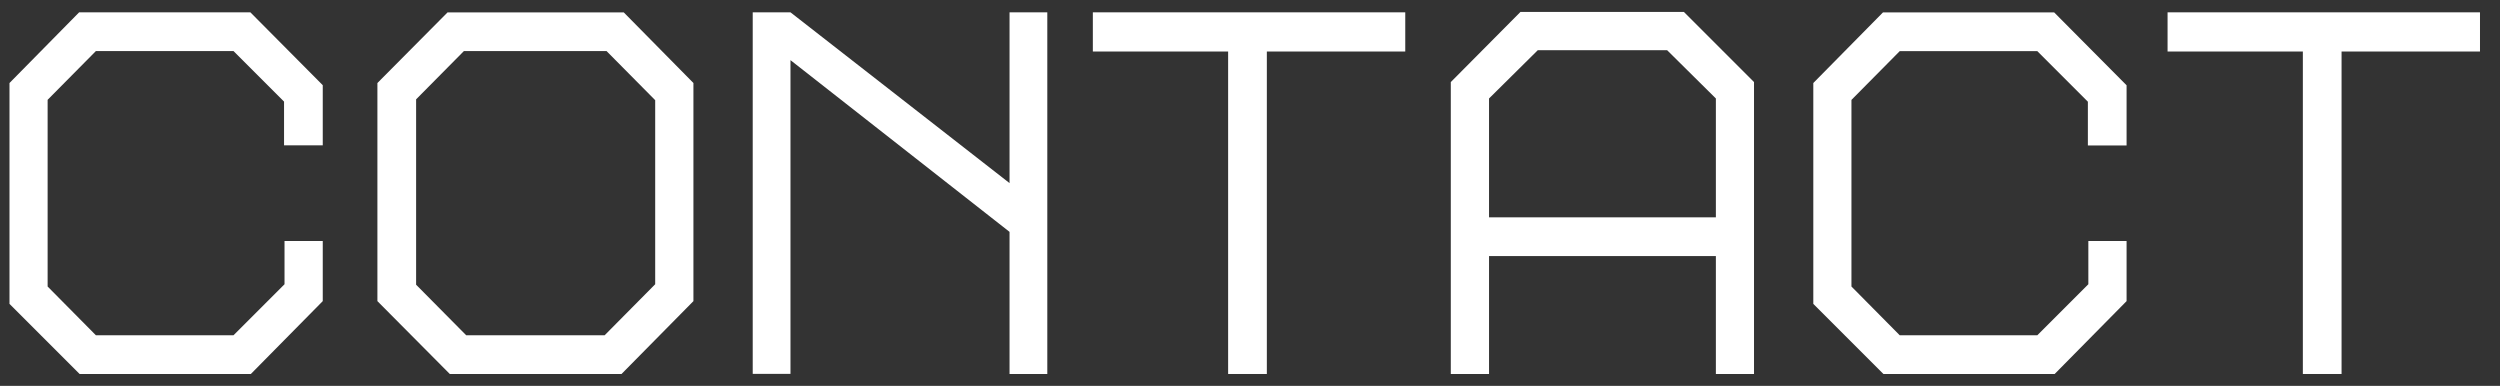
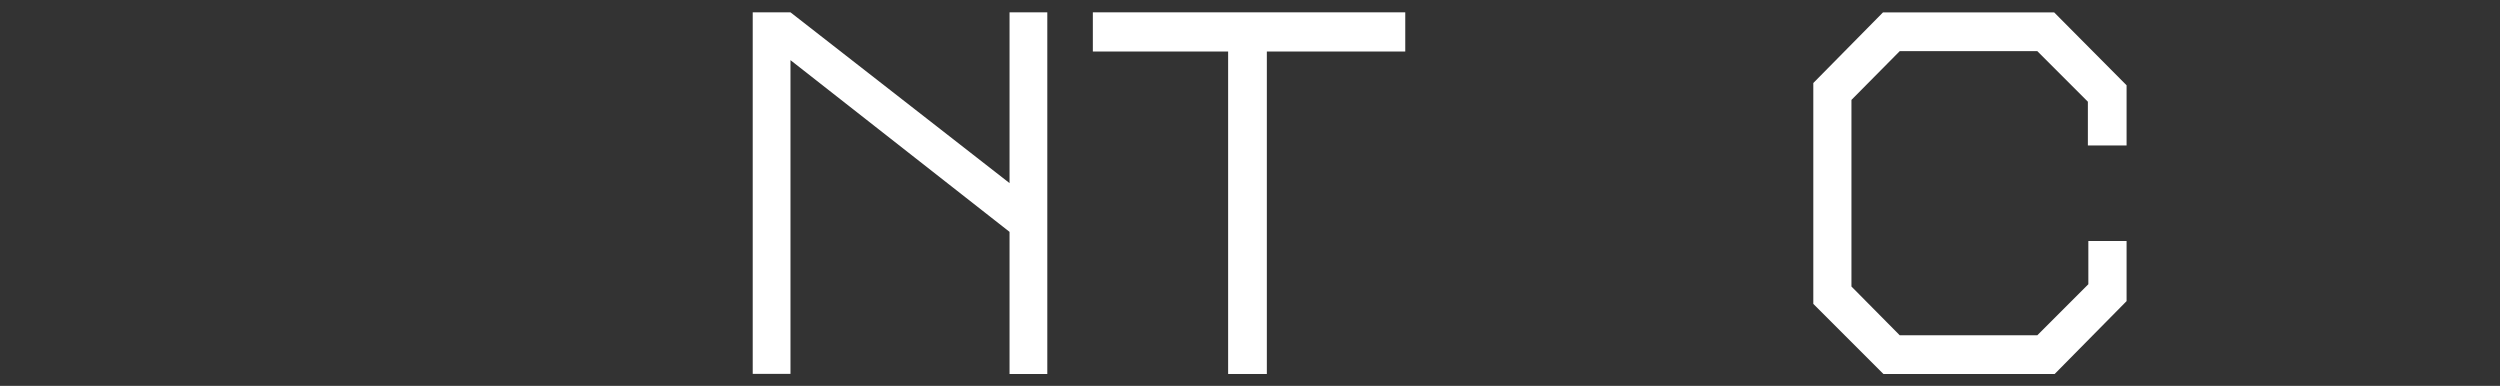
<svg xmlns="http://www.w3.org/2000/svg" xmlns:xlink="http://www.w3.org/1999/xlink" version="1.1" x="0px" y="0px" viewBox="0 0 263.51 40.67" style="enable-background:new 0 0 263.51 40.67;" xml:space="preserve">
  <rect x="0" y="0" width="263.51" height="40.67" fill="#333333" stroke="none" />
  <style type="text/css">
	.st0{fill-rule:evenodd;clip-rule:evenodd;}
	.st1{fill:#333333;}
	.st2{opacity:0.9;fill:#6FBA2C;}
	.st3{fill:#FFFFFF;}
	.st4{fill:#FFF000;}
	.st5{fill:none;stroke:#FFF000;stroke-width:15.156;stroke-miterlimit:10;}
	.st6{fill:none;stroke:#E3007F;stroke-width:15.156;stroke-miterlimit:10;}
	.st7{fill:none;stroke:#009FE8;stroke-width:15.156;stroke-miterlimit:10;}
	.st8{fill:#E3007F;}
	.st9{fill:#009FE8;}
	.st10{fill:#6FBA2C;}
	.st11{fill:none;}
	.st12{clip-path:url(#SVGID_4_);fill:#6FBA2C;}
	.st13{fill-rule:evenodd;clip-rule:evenodd;fill:#FFFFFF;}
	.st14{clip-path:url(#SVGID_6_);}
	.st15{fill:none;stroke:#FFF000;stroke-width:16.395;stroke-miterlimit:10;}
	.st16{fill:none;stroke:#E3007F;stroke-width:16.395;stroke-miterlimit:10;}
	.st17{fill:none;stroke:#009FE8;stroke-width:16.395;stroke-miterlimit:10;}
	.st18{fill:none;stroke:#6DB130;stroke-width:2.076;stroke-miterlimit:10;}
	.st19{fill:url(#);}
	.st20{fill:none;stroke:#FFF000;stroke-width:3.713;stroke-miterlimit:10;}
	.st21{fill:none;stroke:#E3007F;stroke-width:3.713;stroke-miterlimit:10;}
	.st22{fill:none;stroke:#009FE8;stroke-width:3.713;stroke-miterlimit:10;}
	.st23{opacity:0.8;fill:#6FBA2C;}
	.st24{clip-path:url(#SVGID_10_);}
	.st25{fill:none;stroke:#C8C8C8;stroke-miterlimit:10;}
	.st26{clip-path:url(#SVGID_12_);fill:#6FBA2C;}
	.st27{opacity:0.35;}
	.st28{fill-rule:evenodd;clip-rule:evenodd;fill:#333333;}
</style>
  <g id="back">
</g>
  <g id="_x3C_レイヤー_x3E_">
    <g>
      <g>
        <defs>
-           <rect id="SVGID_13_" x="-894.8" y="-205.91" width="368.98" height="877.46" />
-         </defs>
+           </defs>
        <clipPath id="SVGID_2_">
          <use xlink:href="#SVGID_13_" style="overflow:visible;" />
        </clipPath>
      </g>
    </g>
    <g>
-       <path class="st3" d="M26.44,39.42H8.39L1,32.03V8.75L8.34,1.3h18.05l7.63,7.68v6.34h-4.08v-4.61l-5.33-5.33h-14.5l-5.09,5.14V30.2    l5.09,5.14h14.5l5.38-5.38V25.4h4.03v6.34L26.44,39.42z" />
-       <path class="st3" d="M65.51,39.42h-18.1l-7.63-7.68V8.75l7.39-7.44h18.58l7.34,7.44v22.99L65.51,39.42z M69.07,10.57l-5.14-5.19    H48.9l-5.04,5.09v19.54l5.28,5.33h14.59l5.33-5.38V10.57z" />
      <path class="st3" d="M106.41,39.42V24.44L83.32,6.34v33.07h-3.98V1.3h3.98l23.09,18v-18h3.98v38.12H106.41z" />
      <path class="st3" d="M133.53,5.43v33.99h-4.08V5.43h-14.26V1.3h32.93v4.13H133.53z" />
-       <path class="st3" d="M180.86,39.42V26.99h-23.91v12.43h-4.03V8.65l7.34-7.39h17.23l7.39,7.39v30.77H180.86z M180.86,10.38    l-5.14-5.09h-13.63l-5.14,5.09v12.53h23.91V10.38z" />
      <path class="st3" d="M216.57,39.42h-18.05l-7.39-7.39V8.75l7.34-7.44h18.05l7.63,7.68v6.34h-4.08v-4.61l-5.33-5.33h-14.5    l-5.09,5.14V30.2l5.09,5.14h14.5l5.38-5.38V25.4h4.03v6.34L216.57,39.42z" />
-       <path class="st3" d="M246.81,5.43v33.99h-4.08V5.43h-14.26V1.3h32.93v4.13H246.81z" />
    </g>
  </g>
</svg>